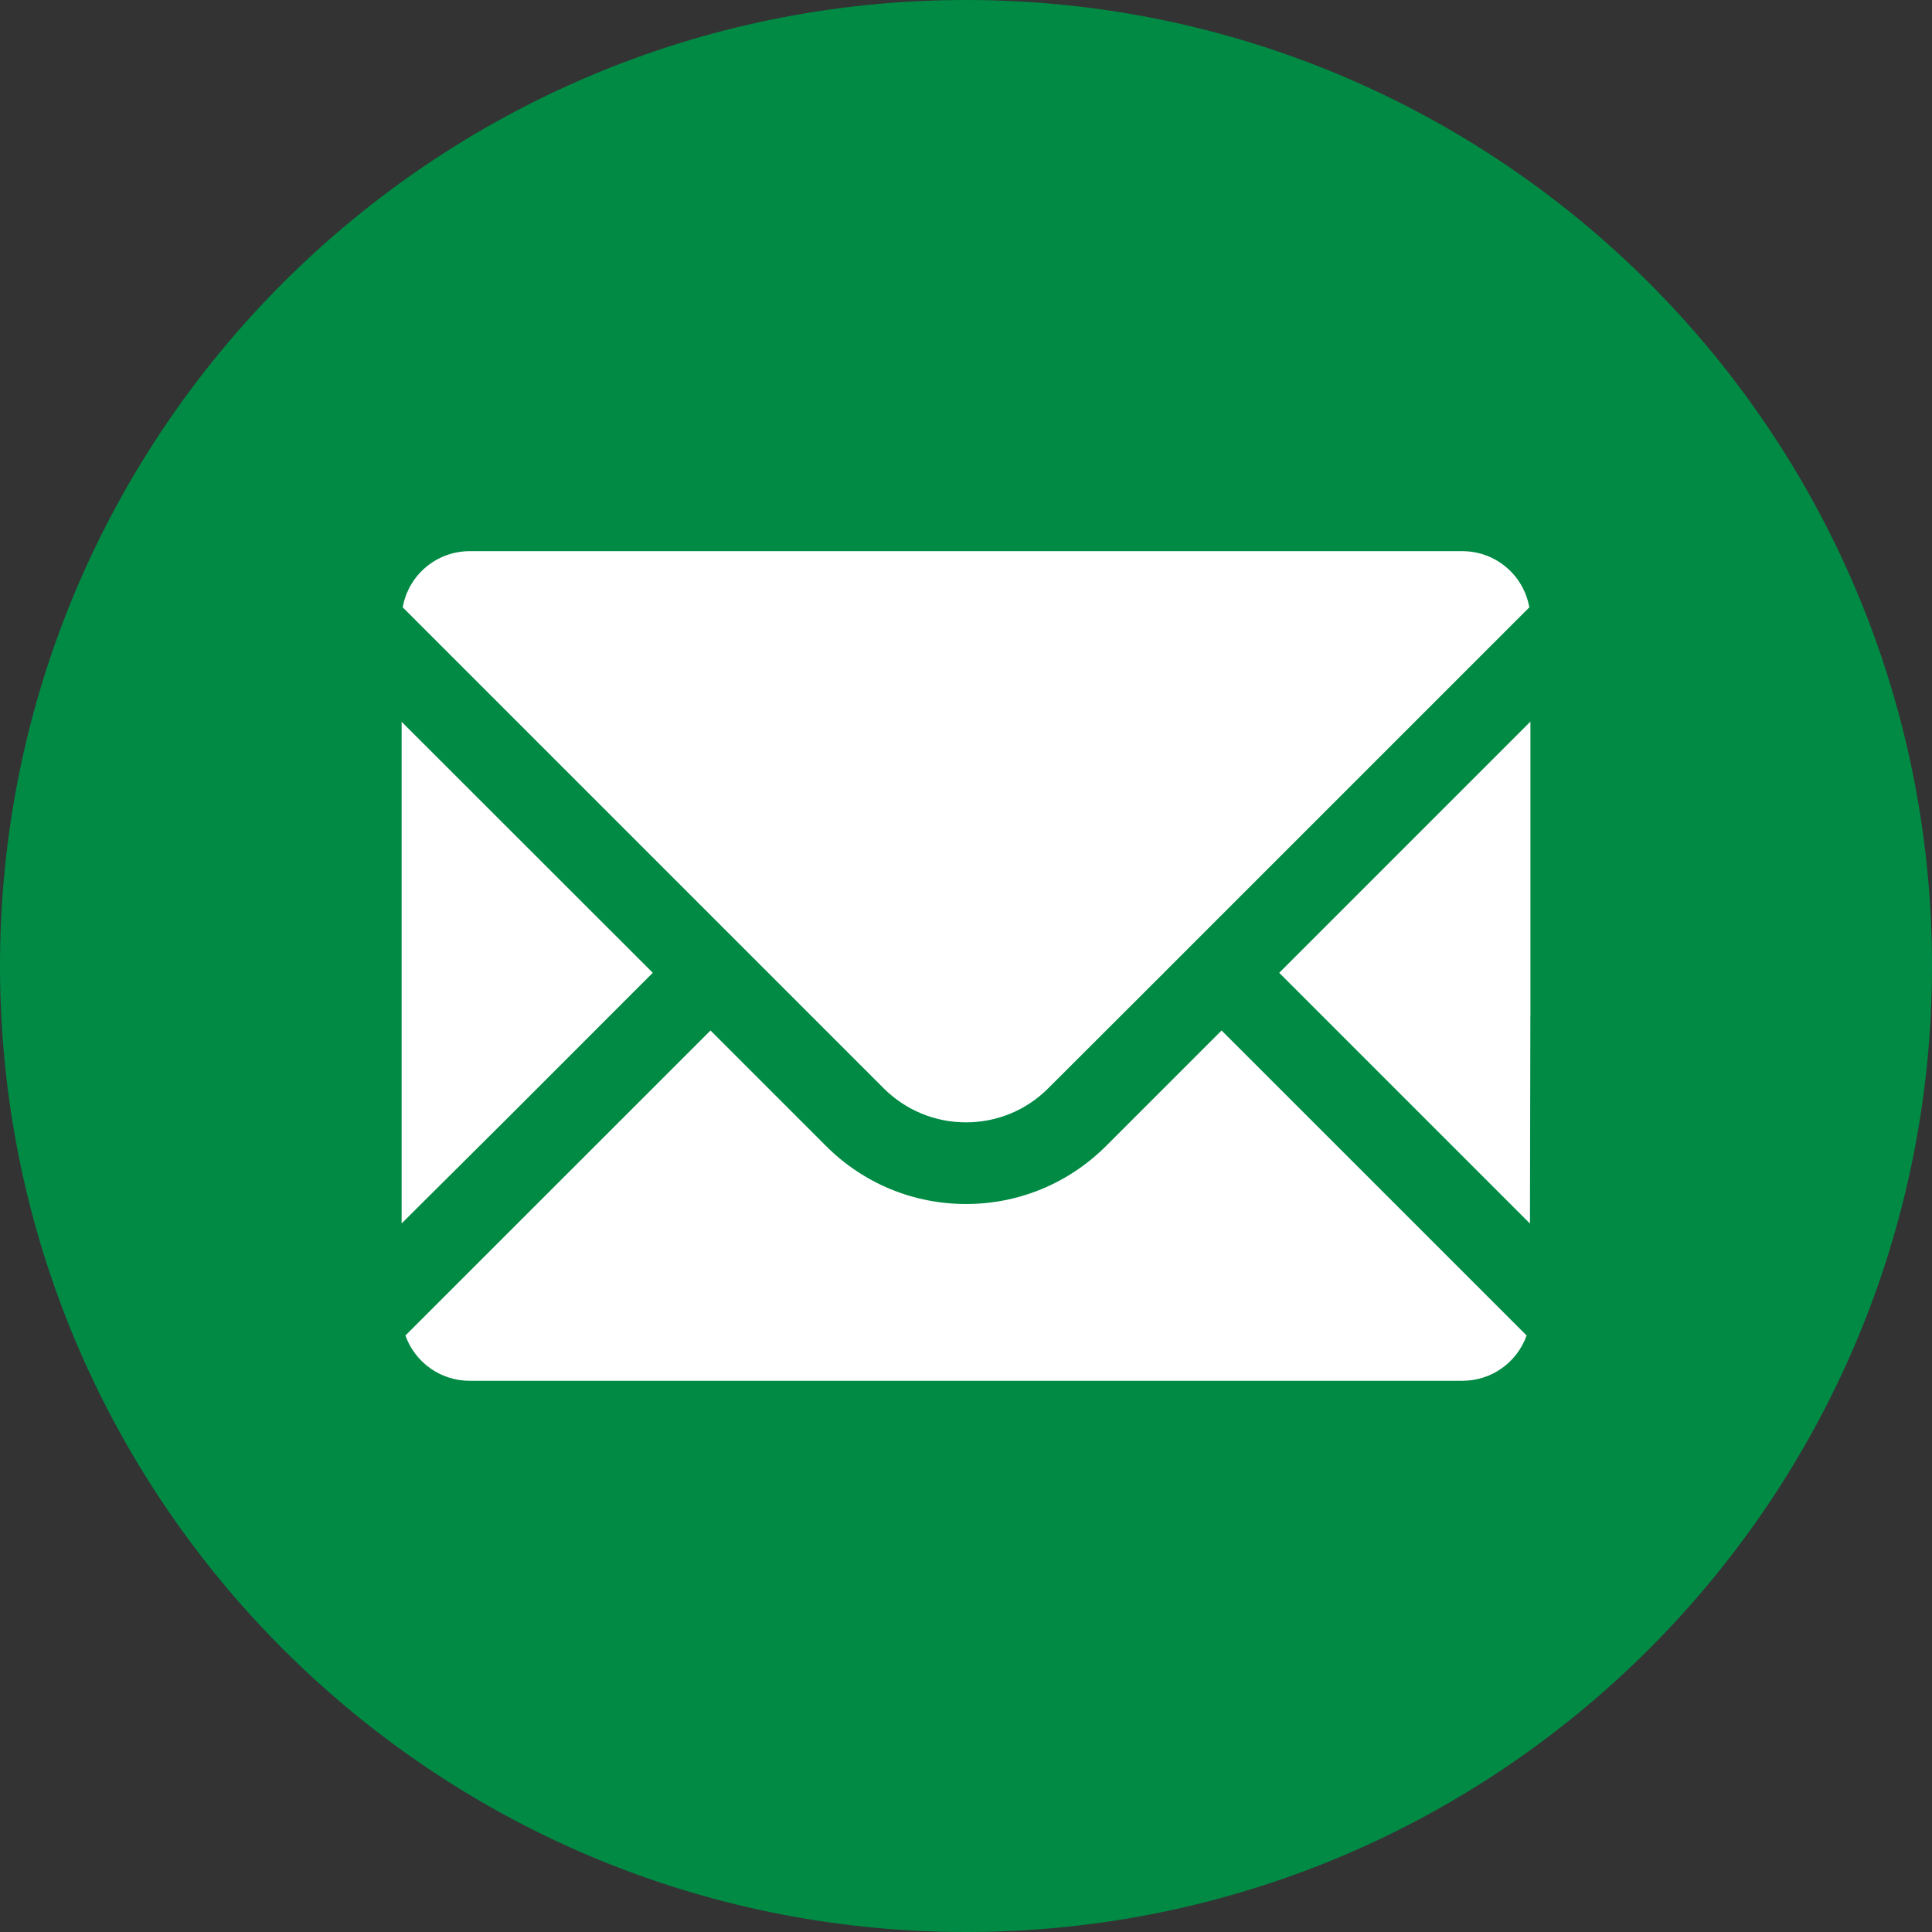
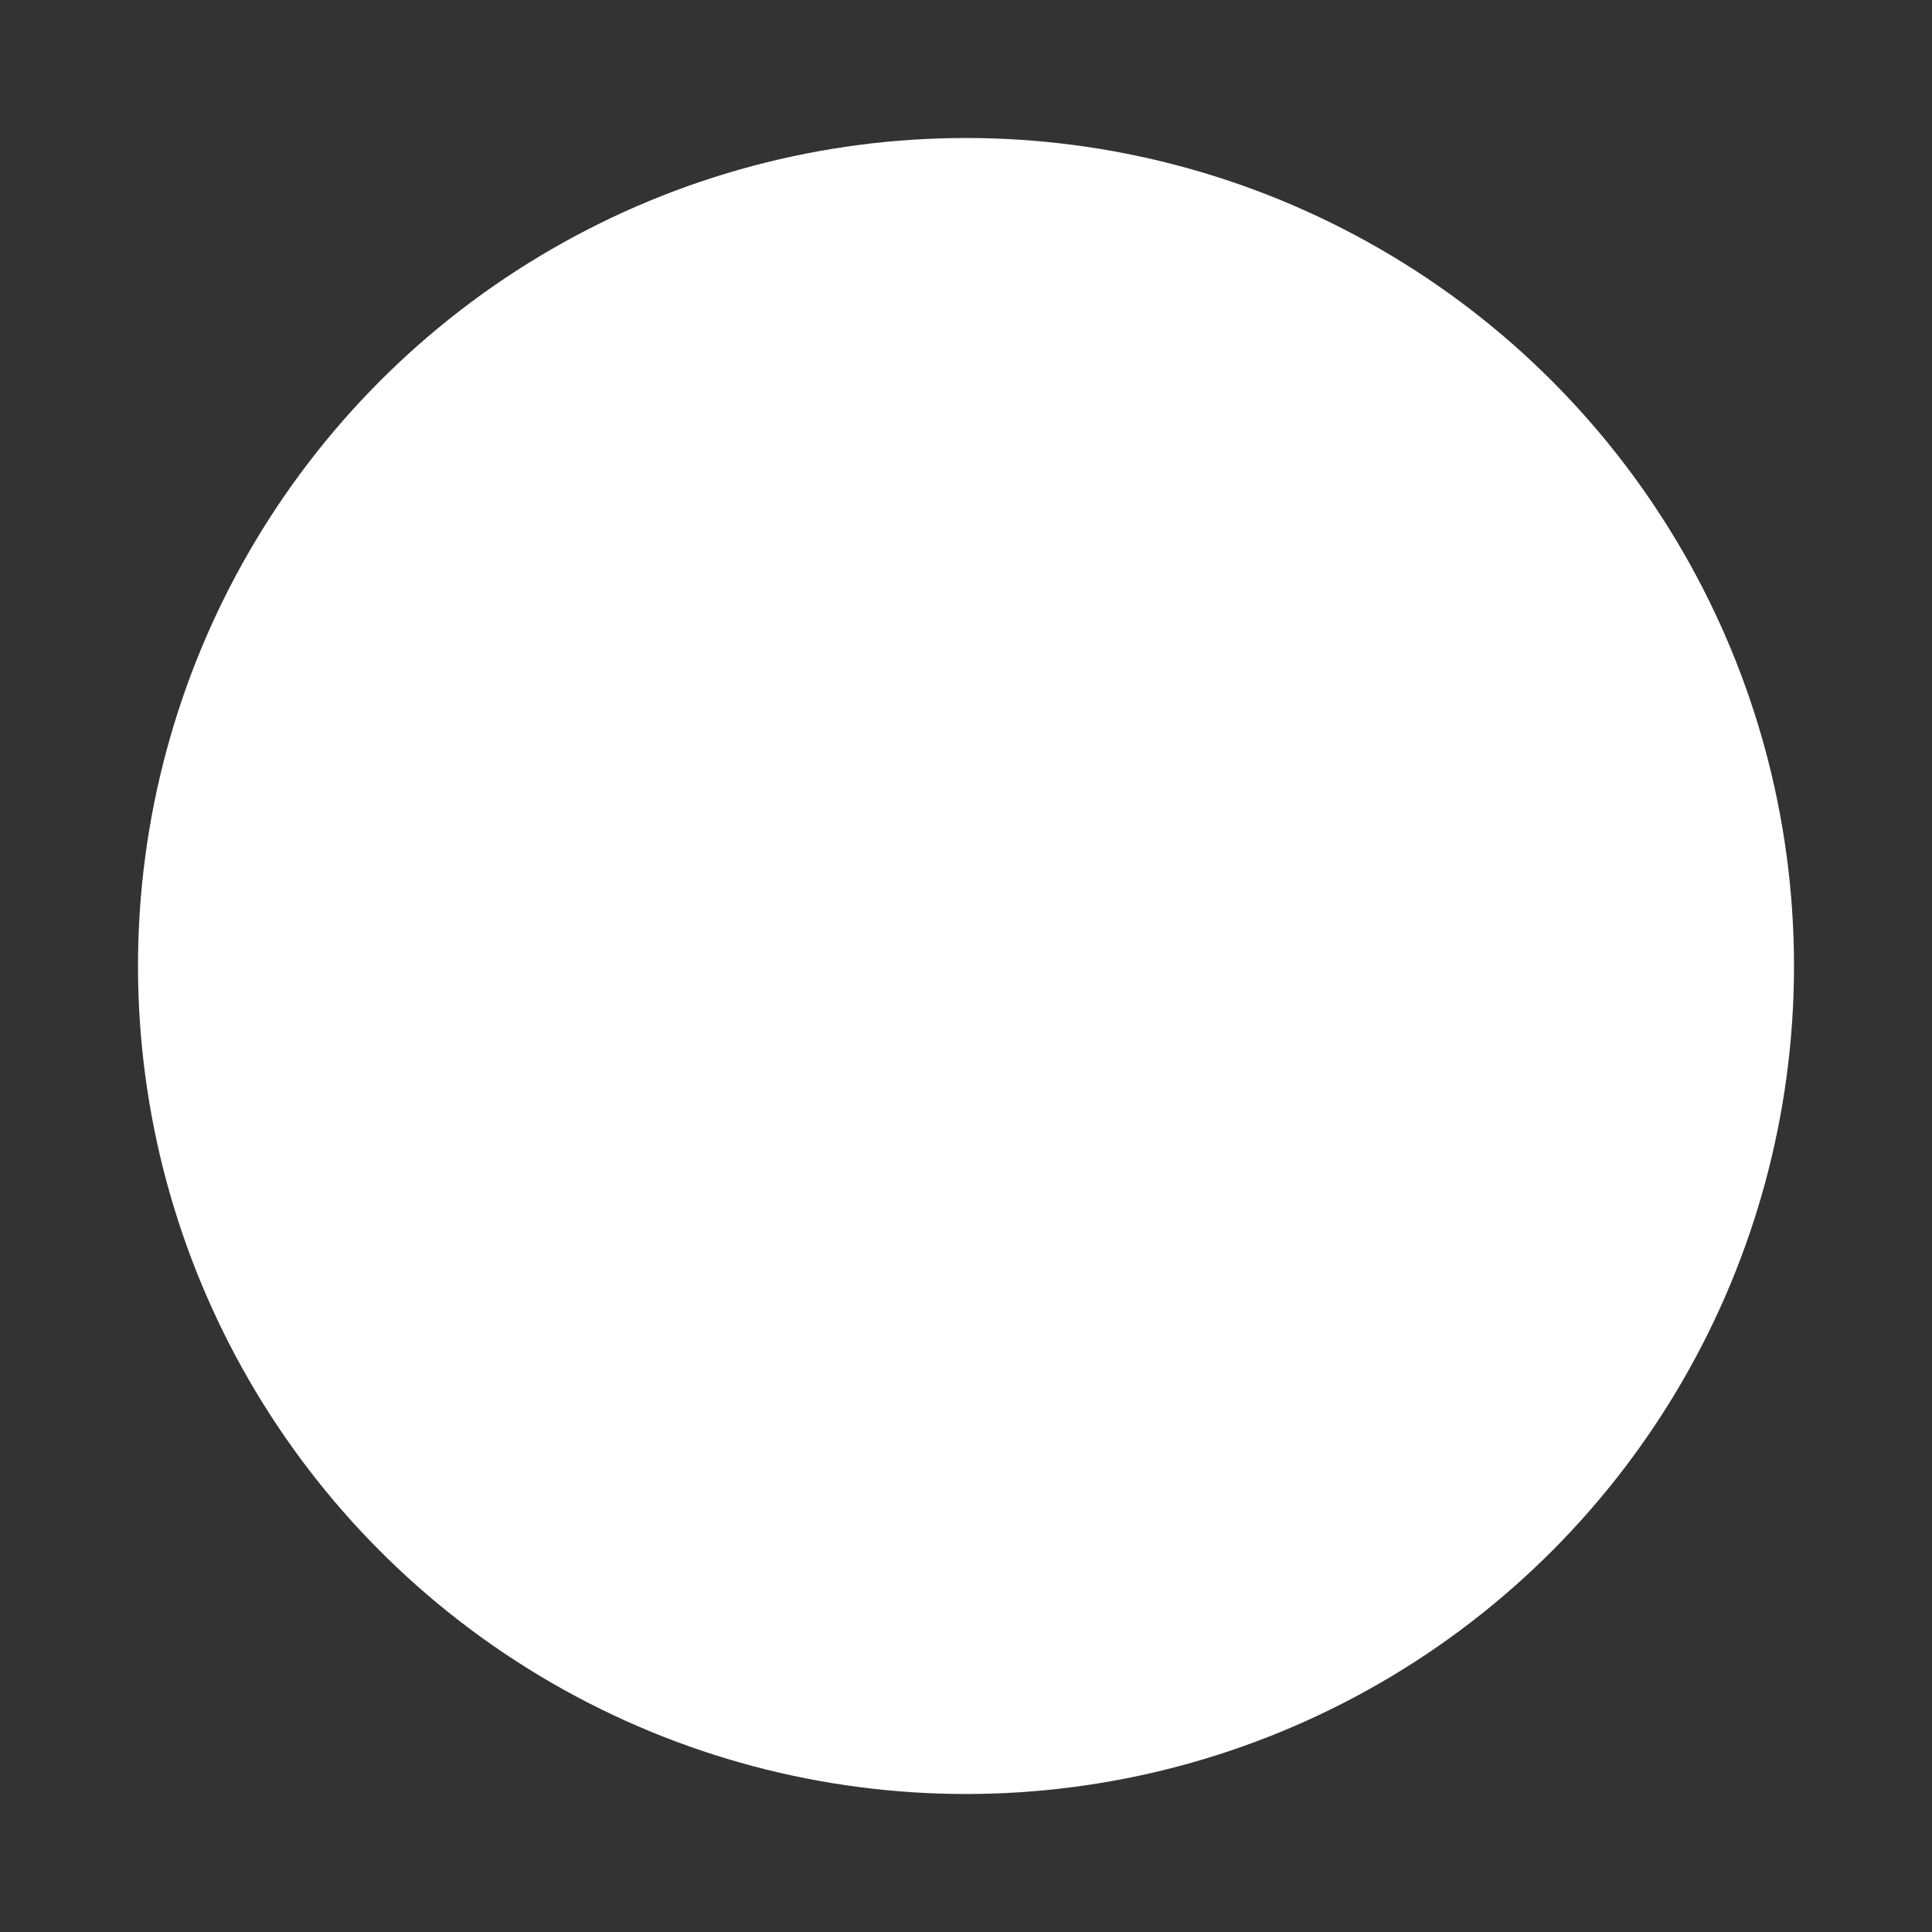
<svg xmlns="http://www.w3.org/2000/svg" width="42" height="42" viewBox="0 0 42 42" fill="none">
  <rect x="0" y="0" width="42" height="42" fill="#333333" stroke="none" />
  <g clip-path="url(#clip0_329_21)">
    <circle cx="21" cy="21" r="18" fill="white" />
-     <path d="M21 0C9.402 0 0 9.402 0 21C0 32.598 9.402 42 21 42C32.598 42 42 32.598 42 21C42 9.402 32.598 0 21 0ZM33.269 22.057L33.26 26.599L27.809 21.148L33.27 15.687V22.056L33.269 22.057ZM25.302 21.148L22.789 23.657C22.313 24.136 21.674 24.399 21.001 24.399C20.327 24.399 19.688 24.136 19.209 23.657L8.755 13.203C8.877 12.508 9.483 11.982 10.21 11.982H31.791C32.519 11.982 33.124 12.508 33.246 13.203L25.302 21.147V21.148ZM8.731 26.595V15.691L14.191 21.148L11.002 24.338L8.731 26.596L8.731 26.595ZM8.814 29.032L15.446 22.402L17.956 24.912C18.769 25.725 19.851 26.174 21.001 26.174C22.151 26.174 23.23 25.725 24.046 24.912L26.556 22.402L33.187 29.032C32.984 29.606 32.437 30.017 31.792 30.017H10.209C9.564 30.017 9.018 29.606 8.813 29.032H8.814Z" fill="#008A44" />
  </g>
  <defs>
    <clipPath id="clip0_329_21">
      <rect width="42" height="42" fill="white" />
    </clipPath>
  </defs>
</svg>